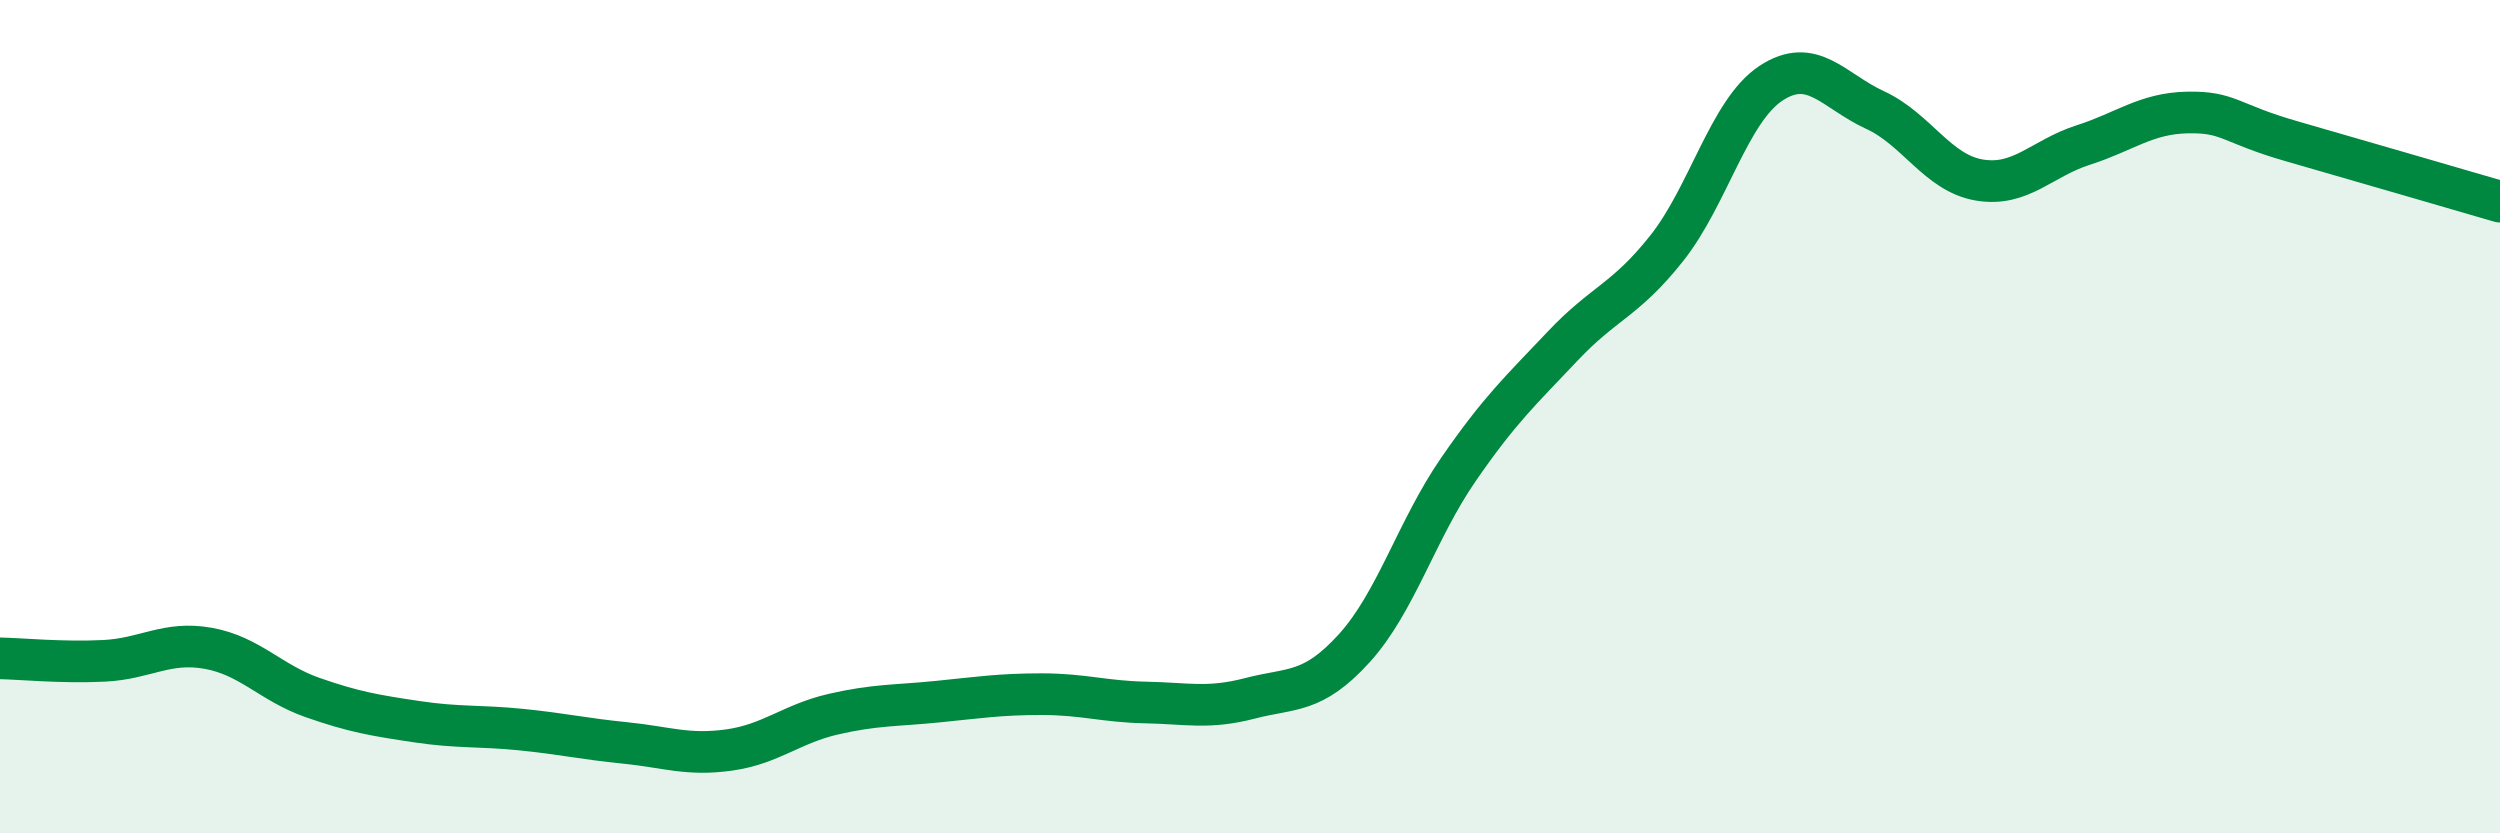
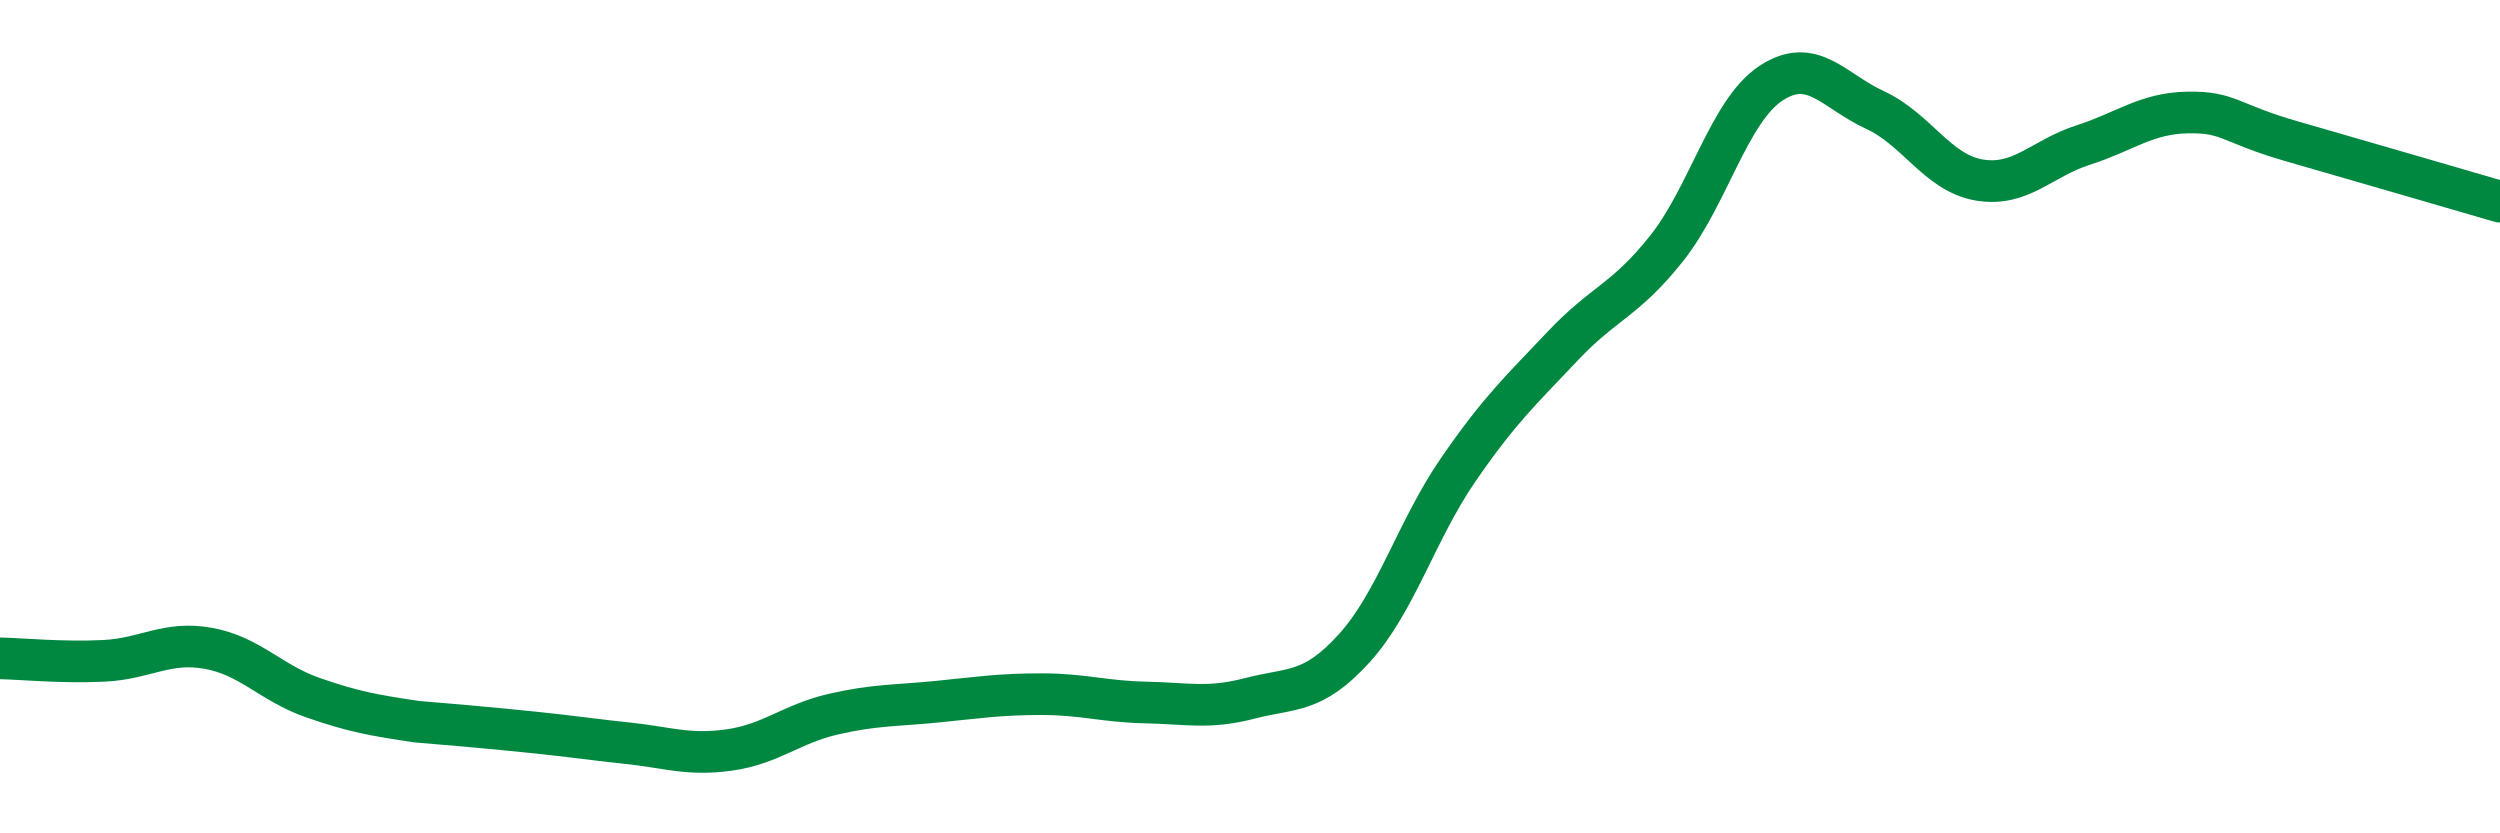
<svg xmlns="http://www.w3.org/2000/svg" width="60" height="20" viewBox="0 0 60 20">
-   <path d="M 0,15.8 C 0.5,15.81 1.5,15.91 2.5,15.86 C 3.5,15.81 4,15.38 5,15.56 C 6,15.74 6.5,16.39 7.5,16.74 C 8.5,17.09 9,17.17 10,17.32 C 11,17.47 11.5,17.41 12.5,17.51 C 13.5,17.61 14,17.73 15,17.83 C 16,17.93 16.5,18.14 17.5,18 C 18.5,17.86 19,17.37 20,17.14 C 21,16.91 21.5,16.94 22.5,16.84 C 23.5,16.74 24,16.66 25,16.66 C 26,16.66 26.5,16.84 27.5,16.86 C 28.5,16.88 29,17.02 30,16.76 C 31,16.5 31.5,16.66 32.5,15.56 C 33.5,14.46 34,12.72 35,11.27 C 36,9.82 36.5,9.37 37.5,8.31 C 38.5,7.25 39,7.22 40,5.96 C 41,4.7 41.5,2.66 42.5,2 C 43.5,1.34 44,2.18 45,2.64 C 46,3.1 46.5,4.15 47.5,4.32 C 48.5,4.49 49,3.8 50,3.48 C 51,3.16 51.5,2.72 52.5,2.7 C 53.5,2.68 53.5,2.96 55,3.39 C 56.5,3.82 59,4.55 60,4.84L60 20L0 20Z" fill="#008740" opacity="0.1" stroke-linecap="round" stroke-linejoin="round" />
-   <path d="M 0,15.8 C 0.5,15.81 1.5,15.91 2.5,15.86 C 3.5,15.81 4,15.38 5,15.56 C 6,15.74 6.5,16.39 7.5,16.74 C 8.5,17.09 9,17.17 10,17.32 C 11,17.47 11.5,17.41 12.5,17.51 C 13.5,17.61 14,17.73 15,17.83 C 16,17.93 16.5,18.14 17.5,18 C 18.5,17.86 19,17.37 20,17.14 C 21,16.91 21.5,16.94 22.5,16.84 C 23.5,16.74 24,16.66 25,16.66 C 26,16.66 26.5,16.84 27.5,16.86 C 28.5,16.88 29,17.02 30,16.76 C 31,16.5 31.5,16.66 32.5,15.56 C 33.5,14.46 34,12.72 35,11.27 C 36,9.82 36.5,9.37 37.5,8.31 C 38.5,7.25 39,7.22 40,5.96 C 41,4.7 41.5,2.66 42.5,2 C 43.5,1.34 44,2.18 45,2.64 C 46,3.1 46.5,4.15 47.5,4.32 C 48.5,4.49 49,3.8 50,3.48 C 51,3.16 51.5,2.72 52.5,2.7 C 53.5,2.68 53.5,2.96 55,3.39 C 56.5,3.82 59,4.55 60,4.84" stroke="#008740" stroke-width="1" fill="none" stroke-linecap="round" stroke-linejoin="round" />
+   <path d="M 0,15.8 C 0.5,15.81 1.5,15.91 2.5,15.86 C 3.5,15.81 4,15.38 5,15.56 C 6,15.74 6.5,16.39 7.5,16.74 C 8.5,17.09 9,17.17 10,17.32 C 13.5,17.61 14,17.73 15,17.83 C 16,17.93 16.5,18.14 17.5,18 C 18.5,17.86 19,17.37 20,17.14 C 21,16.91 21.5,16.94 22.5,16.84 C 23.5,16.74 24,16.66 25,16.66 C 26,16.66 26.5,16.84 27.5,16.86 C 28.5,16.88 29,17.02 30,16.76 C 31,16.5 31.5,16.66 32.5,15.56 C 33.5,14.46 34,12.72 35,11.27 C 36,9.82 36.5,9.37 37.5,8.31 C 38.5,7.25 39,7.22 40,5.96 C 41,4.7 41.5,2.66 42.5,2 C 43.5,1.34 44,2.18 45,2.64 C 46,3.1 46.5,4.15 47.5,4.32 C 48.5,4.49 49,3.8 50,3.48 C 51,3.16 51.5,2.72 52.5,2.7 C 53.5,2.68 53.5,2.96 55,3.39 C 56.5,3.82 59,4.55 60,4.84" stroke="#008740" stroke-width="1" fill="none" stroke-linecap="round" stroke-linejoin="round" />
</svg>